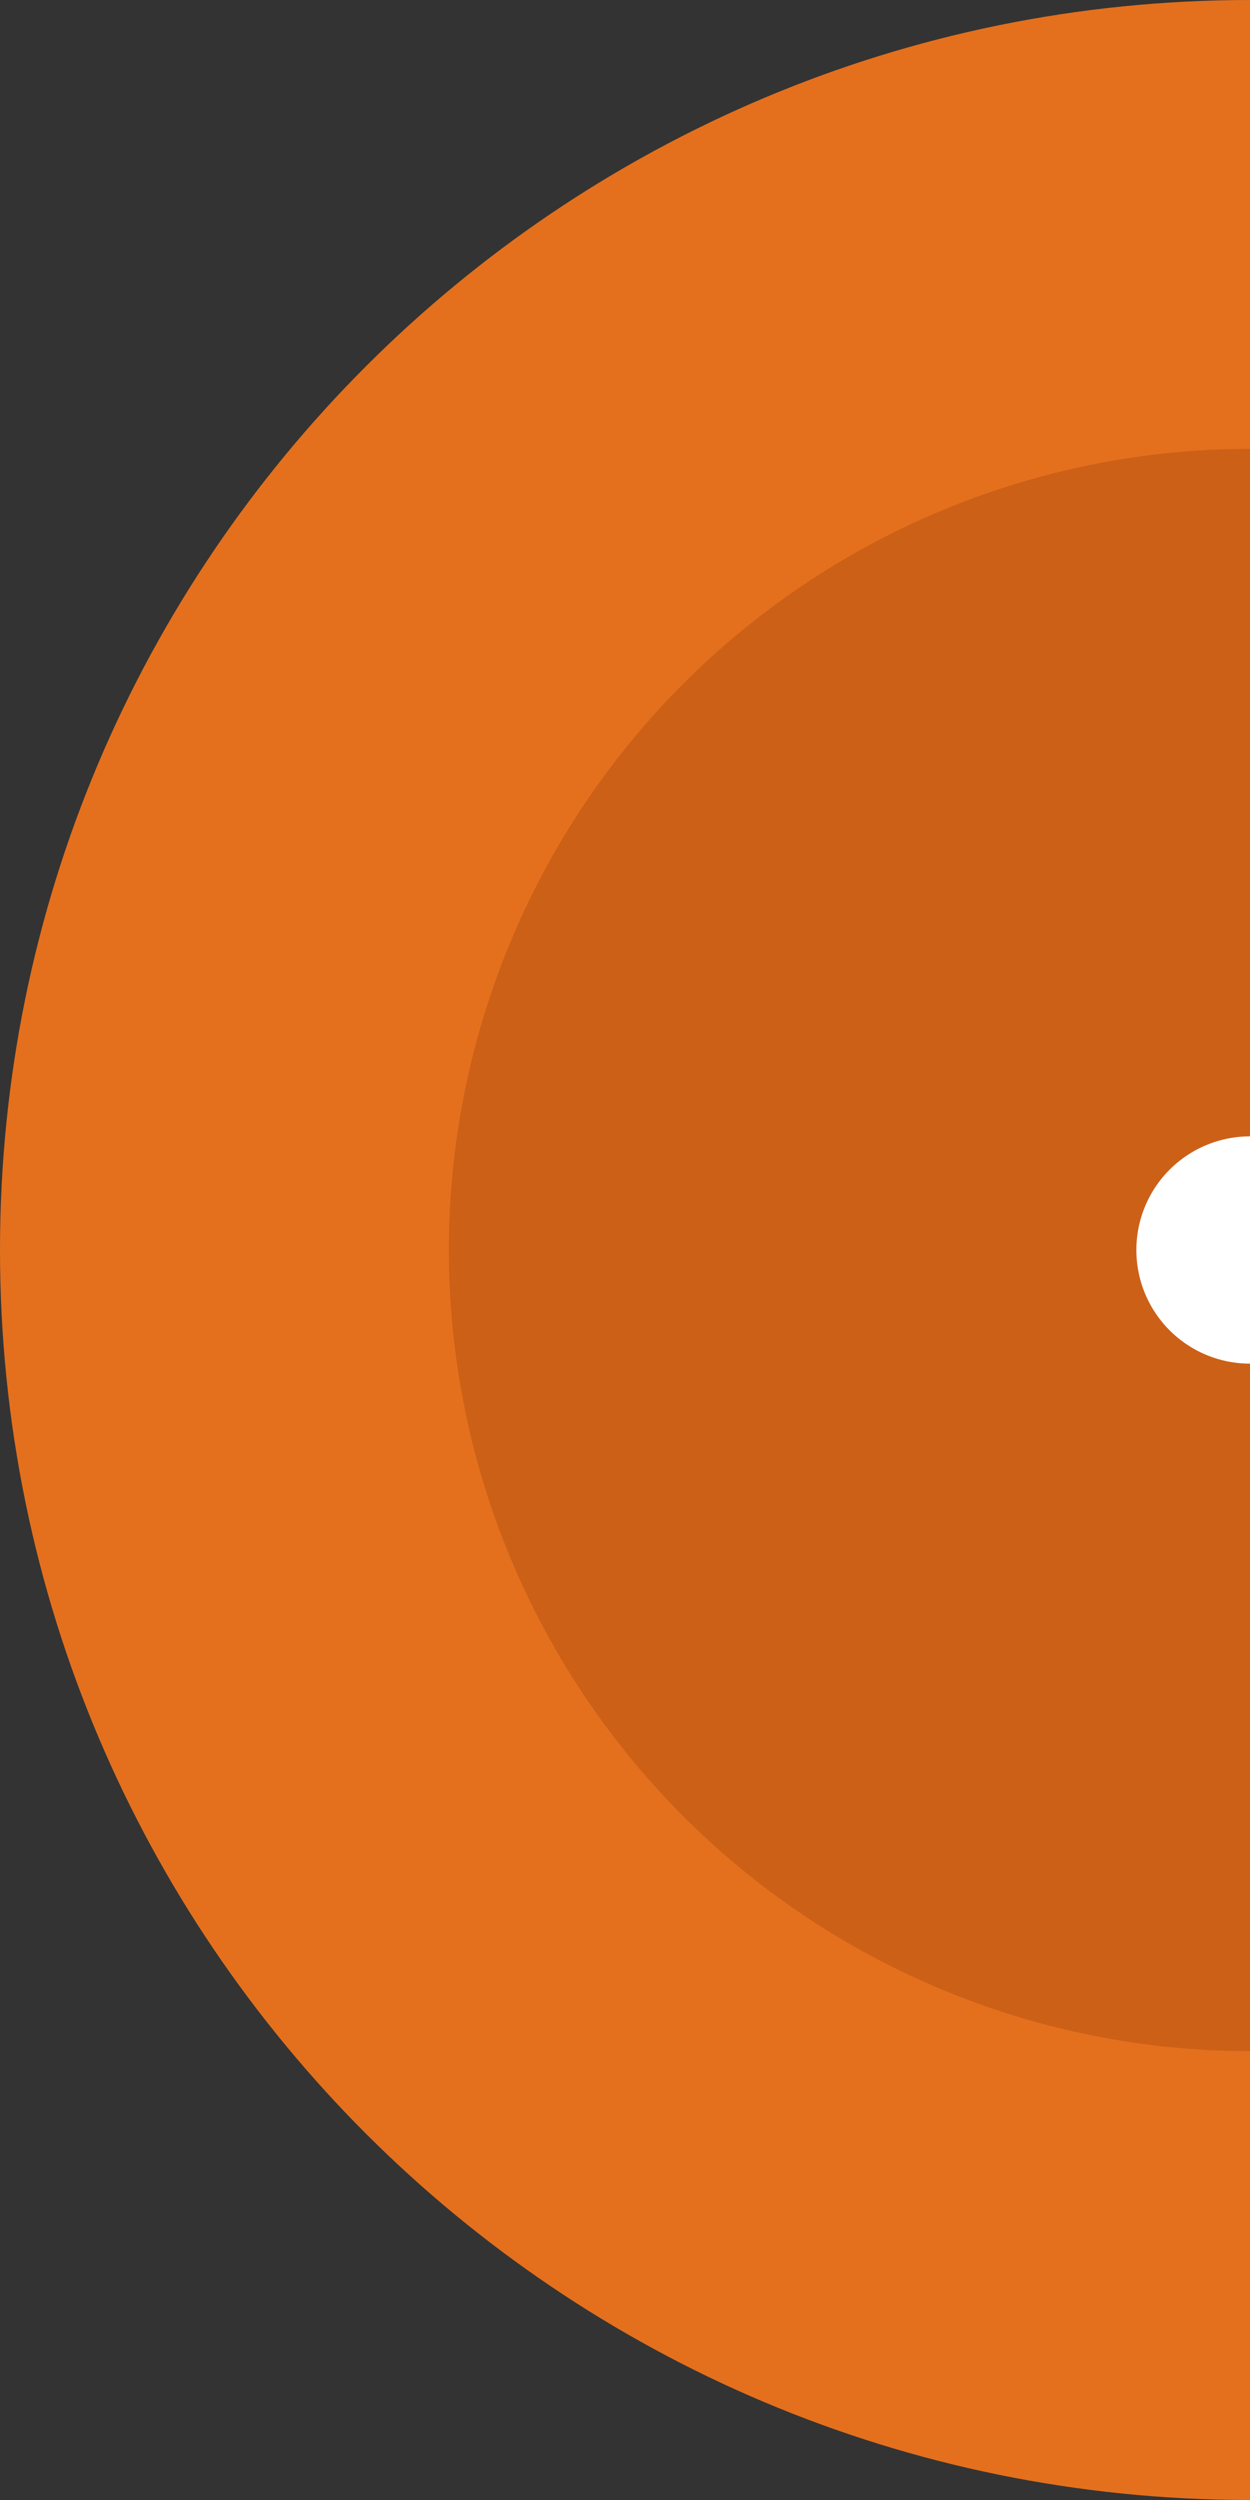
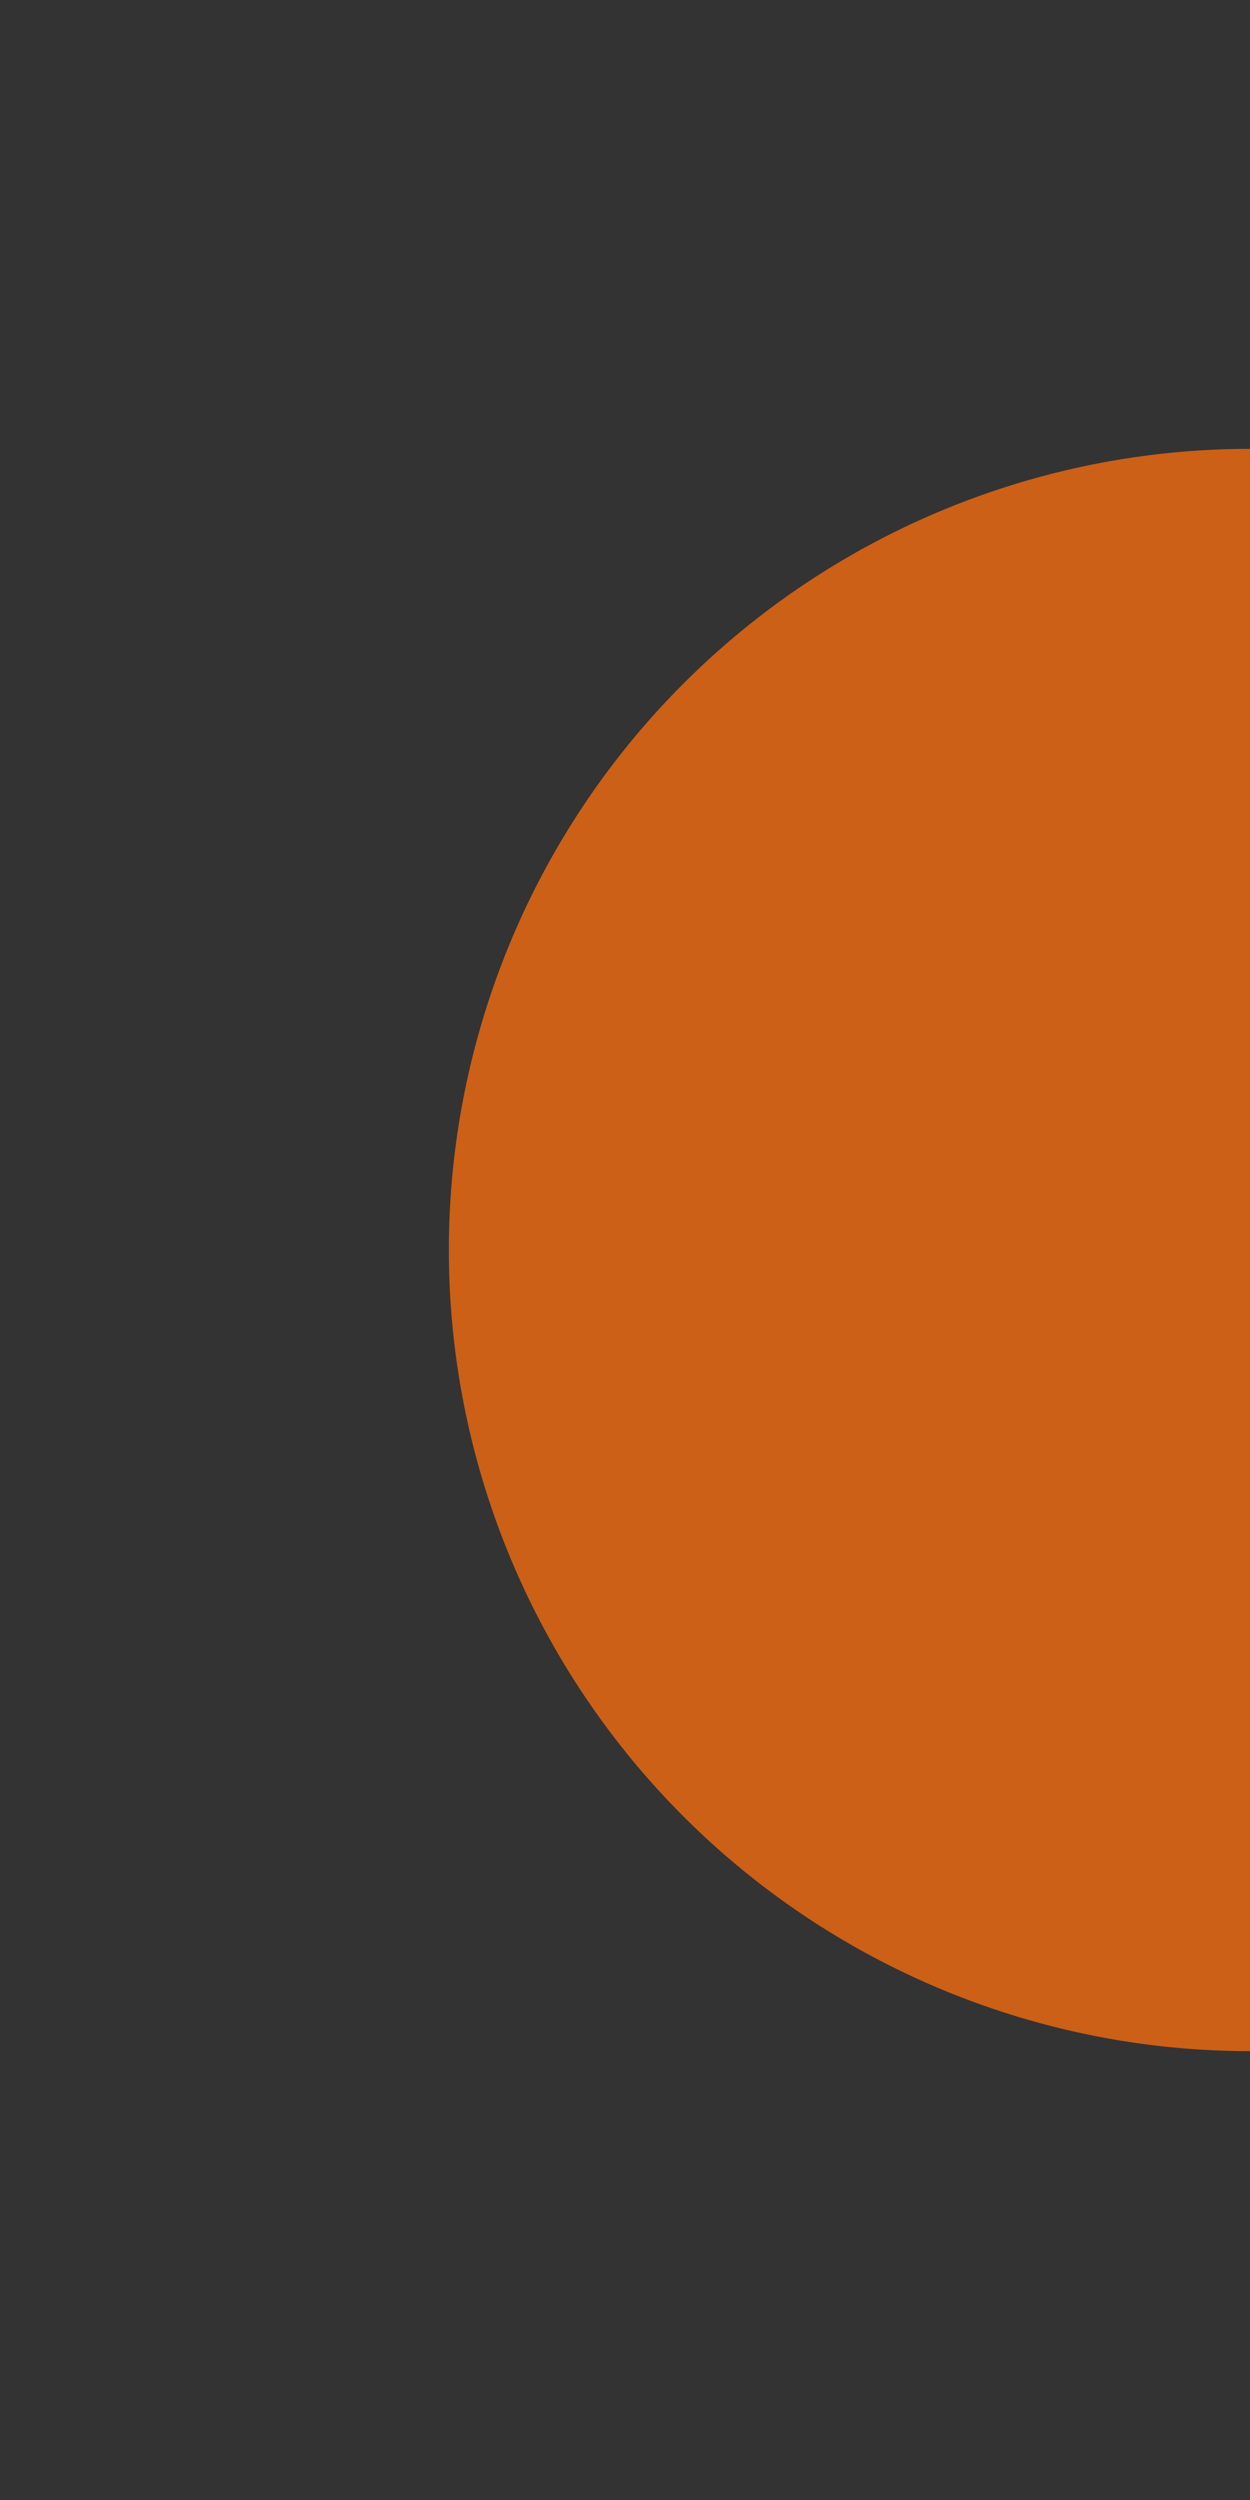
<svg xmlns="http://www.w3.org/2000/svg" id="Layer_1" data-name="Layer 1" viewBox="0 0 220 440">
  <rect x="0" y="0" width="220" height="440" fill="#333333" stroke="none" />
  <defs>
    <style>.cls-1{fill:#e4701d;}.cls-2{fill:#cc6017;}.cls-3{fill:#fff;}</style>
  </defs>
-   <path class="cls-1" d="M250,470C128.5,470,30,371.5,30,250S128.5,30,250,30Z" transform="translate(-30 -30)" />
  <path class="cls-2" d="M250,391a141,141,0,0,1,0-282Z" transform="translate(-30 -30)" />
-   <path class="cls-3" d="M250,270a20,20,0,0,1,0-40Z" transform="translate(-30 -30)" />
</svg>